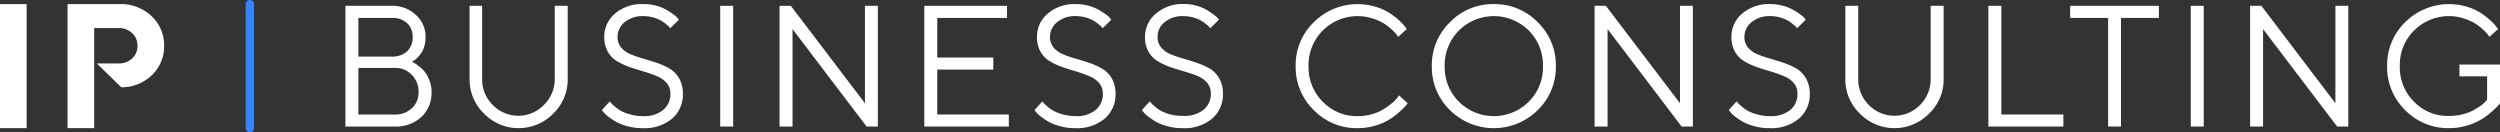
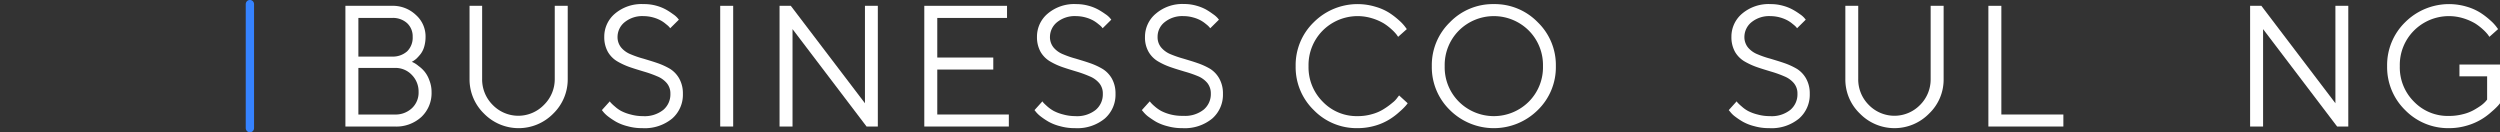
<svg xmlns="http://www.w3.org/2000/svg" viewBox="0 0 262.01 13.87">
  <rect x="0" y="0" width="262.01" height="13.87" fill="#333333" stroke="none" />
  <defs>
    <style>.cls-1{fill:#fff;}.cls-2{fill:none;stroke:#3683ff;stroke-linecap:round;stroke-linejoin:round;stroke-width:0.87px;}</style>
  </defs>
  <g id="Layer_2" data-name="Layer 2">
    <g id="Layer_1-2" data-name="Layer 1">
-       <rect class="cls-1" y="0.43" width="2.79" height="13" />
-       <path class="cls-1" d="M9.87,2.94h2.59a2,2,0,0,1,1.4.54,1.77,1.77,0,0,1,.55,1.32,1.77,1.77,0,0,1-.55,1.32,2,2,0,0,1-1.4.53H10.15l2.56,2.5a4.58,4.58,0,0,0,3.17-1.24A4.13,4.13,0,0,0,17.2,4.8a4.12,4.12,0,0,0-1.32-3.11A4.62,4.62,0,0,0,12.56.43H7.08v13H9.87Z" />
      <path class="cls-1" d="M44.51,7.52a3.34,3.34,0,0,0-.64-.6,2.93,2.93,0,0,0-.49-.34l-.22-.1.14-.08a2.35,2.35,0,0,0,.36-.27,5.19,5.19,0,0,0,.43-.48,2.34,2.34,0,0,0,.37-.76,3.72,3.72,0,0,0,.14-1,3,3,0,0,0-1-2.31A3.5,3.5,0,0,0,41.08.61H36.2V13.26h5.15a3.89,3.89,0,0,0,2.81-1,3.43,3.43,0,0,0,1.07-2.59A3.3,3.3,0,0,0,45,8.42,3.1,3.1,0,0,0,44.51,7.52ZM37.56,1.88h3.52a2.21,2.21,0,0,1,1.59.55,1.88,1.88,0,0,1,.58,1.43,2,2,0,0,1-.58,1.52,2.26,2.26,0,0,1-1.59.55H37.56Zm5.62,9.45a2.5,2.5,0,0,1-1.83.67H37.56V7.12h3.79a2.35,2.35,0,0,1,1.82.74,2.47,2.47,0,0,1,.7,1.78A2.23,2.23,0,0,1,43.18,11.33Z" />
      <path class="cls-1" d="M58.14,8.29A3.77,3.77,0,0,1,57,11a3.74,3.74,0,0,1-5.36,0,3.77,3.77,0,0,1-1.11-2.75V.61H49.21V8.29a5,5,0,0,0,1.52,3.62,5.08,5.08,0,0,0,7.25,0A5,5,0,0,0,59.5,8.29V.61H58.14Z" />
      <path class="cls-1" d="M70.23,7.22a7.37,7.37,0,0,0-1.33-.61c-.49-.17-1-.32-1.46-.46a10,10,0,0,1-1.34-.46,2.52,2.52,0,0,1-1-.71,1.73,1.73,0,0,1-.38-1.12,2,2,0,0,1,.74-1.53,2.94,2.94,0,0,1,2-.64,3.85,3.85,0,0,1,1,.14,3.71,3.71,0,0,1,.78.31,3.12,3.12,0,0,1,.56.39,2.48,2.48,0,0,1,.34.3l.1.13.91-.9L71,1.88a2.32,2.32,0,0,0-.47-.4A6.82,6.82,0,0,0,69.79,1a4.61,4.61,0,0,0-1-.4A4.71,4.71,0,0,0,67.45.43a4.3,4.3,0,0,0-3,1,3.14,3.14,0,0,0-1.12,2.43,3.13,3.13,0,0,0,.38,1.58,2.78,2.78,0,0,0,1,1,7.47,7.47,0,0,0,1.34.61c.49.17,1,.32,1.46.46A11.61,11.61,0,0,1,68.88,8a2.56,2.56,0,0,1,1,.71,1.67,1.67,0,0,1,.38,1.12,2.12,2.12,0,0,1-.75,1.69,3.13,3.13,0,0,1-2.14.65A4.71,4.71,0,0,1,66.1,12a4.49,4.49,0,0,1-1-.37,3.43,3.43,0,0,1-.66-.47,4.53,4.53,0,0,1-.41-.38.92.92,0,0,1-.12-.16l-.83.92.16.2a3.07,3.07,0,0,0,.51.48,7.47,7.47,0,0,0,.83.55,4.94,4.94,0,0,0,1.2.46,5.51,5.51,0,0,0,1.54.2,4.52,4.52,0,0,0,3.12-1,3.31,3.31,0,0,0,1.13-2.6,3.17,3.17,0,0,0-.38-1.59A2.85,2.85,0,0,0,70.23,7.22Z" />
      <rect class="cls-1" x="75.48" y="0.61" width="1.36" height="12.65" />
      <polygon class="cls-1" points="90.65 10.82 82.88 0.61 81.7 0.61 81.7 13.26 83.06 13.26 83.06 3.05 90.82 13.26 92 13.26 92 0.61 90.65 0.61 90.65 10.82" />
      <polygon class="cls-1" points="98.23 7.29 104.1 7.29 104.1 6.03 98.23 6.03 98.23 1.88 105.54 1.88 105.54 0.61 96.87 0.61 96.87 13.26 105.73 13.26 105.73 12 98.23 12 98.23 7.29" />
      <path class="cls-1" d="M115.55,7.22a7.37,7.37,0,0,0-1.33-.61c-.49-.17-1-.32-1.46-.46a10,10,0,0,1-1.34-.46,2.52,2.52,0,0,1-1-.71,1.73,1.73,0,0,1-.38-1.12,2,2,0,0,1,.74-1.53,2.94,2.94,0,0,1,2-.64,3.85,3.85,0,0,1,1,.14,3.71,3.71,0,0,1,.78.31,3.52,3.52,0,0,1,.56.39,2.48,2.48,0,0,1,.34.3l.1.13.91-.9-.15-.18a2.32,2.32,0,0,0-.47-.4,8,8,0,0,0-.74-.47,4.61,4.61,0,0,0-1-.4,4.76,4.76,0,0,0-1.31-.18,4.3,4.3,0,0,0-3,1,3.14,3.14,0,0,0-1.12,2.43,3.13,3.13,0,0,0,.38,1.58,2.78,2.78,0,0,0,1,1,7.17,7.17,0,0,0,1.34.61c.49.17,1,.32,1.46.46A11.61,11.61,0,0,1,114.2,8a2.56,2.56,0,0,1,1,.71,1.67,1.67,0,0,1,.38,1.12,2.12,2.12,0,0,1-.75,1.69,3.13,3.13,0,0,1-2.14.65,4.71,4.71,0,0,1-1.25-.17,4.49,4.49,0,0,1-1-.37,3.85,3.85,0,0,1-.67-.47c-.2-.18-.33-.3-.4-.38a.92.92,0,0,1-.12-.16l-.83.92.16.2a3.07,3.07,0,0,0,.51.48,7.47,7.47,0,0,0,.83.55,4.94,4.94,0,0,0,1.2.46,5.51,5.51,0,0,0,1.54.2,4.52,4.52,0,0,0,3.12-1,3.31,3.31,0,0,0,1.13-2.6,3.17,3.17,0,0,0-.38-1.59A2.85,2.85,0,0,0,115.55,7.22Z" />
      <path class="cls-1" d="M126.84,7.22a7.17,7.17,0,0,0-1.34-.61c-.48-.17-1-.32-1.46-.46a11.05,11.05,0,0,1-1.34-.46,2.56,2.56,0,0,1-1-.71,1.67,1.67,0,0,1-.38-1.12,1.94,1.94,0,0,1,.73-1.53,2.94,2.94,0,0,1,2-.64,3.73,3.73,0,0,1,1,.14,3.61,3.61,0,0,1,.79.31,3.52,3.52,0,0,1,.56.39,2.2,2.2,0,0,1,.33.3l.11.13.91-.9-.15-.18a2.64,2.64,0,0,0-.47-.4A8,8,0,0,0,126.4,1a4.71,4.71,0,0,0-1-.4,4.66,4.66,0,0,0-1.31-.18,4.27,4.27,0,0,0-2.94,1A3.14,3.14,0,0,0,120,3.86a3,3,0,0,0,.38,1.58,2.78,2.78,0,0,0,1,1,7.17,7.17,0,0,0,1.34.61c.48.17,1,.32,1.46.46a12.31,12.31,0,0,1,1.34.46,2.56,2.56,0,0,1,1,.71,1.73,1.73,0,0,1,.38,1.12,2.12,2.12,0,0,1-.75,1.69,3.13,3.13,0,0,1-2.14.65A4.85,4.85,0,0,1,122.7,12a4.6,4.6,0,0,1-1-.37,3.85,3.85,0,0,1-.67-.47,4,4,0,0,1-.4-.38l-.13-.16-.83.92.17.2a2.92,2.92,0,0,0,.5.48c.25.18.52.37.83.55a5.11,5.11,0,0,0,1.2.46,5.63,5.63,0,0,0,1.55.2,4.53,4.53,0,0,0,3.12-1,3.31,3.31,0,0,0,1.13-2.6,3.17,3.17,0,0,0-.38-1.59A2.85,2.85,0,0,0,126.84,7.22Z" />
      <path class="cls-1" d="M146.46,10.22a2.4,2.4,0,0,1-.53.55,7.11,7.11,0,0,1-.86.63,4.41,4.41,0,0,1-1.23.55,5.28,5.28,0,0,1-1.55.22,4.92,4.92,0,0,1-3.66-1.51,5.09,5.09,0,0,1-1.49-3.73,5.12,5.12,0,0,1,1.49-3.73,5.17,5.17,0,0,1,5.21-1.27,5.48,5.48,0,0,1,1.2.53,5.89,5.89,0,0,1,.84.65,4.51,4.51,0,0,1,.49.52l.16.23.91-.81-.2-.27a4.51,4.51,0,0,0-.63-.66,8,8,0,0,0-1-.77A5.69,5.69,0,0,0,144.13.7a6.49,6.49,0,0,0-6.44,1.63,6.24,6.24,0,0,0-1.9,4.6,6.26,6.26,0,0,0,1.9,4.61,6.26,6.26,0,0,0,4.6,1.89,6.56,6.56,0,0,0,1.87-.27,6,6,0,0,0,1.45-.64,6.85,6.85,0,0,0,1.06-.8,6.59,6.59,0,0,0,.64-.62,2.85,2.85,0,0,0,.22-.28l-.9-.82Z" />
      <path class="cls-1" d="M156.56.43a6.26,6.26,0,0,0-4.6,1.9,6.24,6.24,0,0,0-1.9,4.6,6.26,6.26,0,0,0,1.9,4.61,6.54,6.54,0,0,0,9.2,0,6.26,6.26,0,0,0,1.9-4.61,6.24,6.24,0,0,0-1.9-4.6A6.28,6.28,0,0,0,156.56.43Zm3.66,10.23a5.19,5.19,0,0,1-7.32,0,5.09,5.09,0,0,1-1.49-3.73A5.12,5.12,0,0,1,152.9,3.2a5.19,5.19,0,0,1,7.32,0,5.12,5.12,0,0,1,1.49,3.73A5.09,5.09,0,0,1,160.22,10.66Z" />
-       <polygon class="cls-1" points="176.07 10.82 168.3 0.61 167.12 0.61 167.12 13.26 168.48 13.26 168.48 3.05 176.24 13.26 177.42 13.26 177.42 0.61 176.07 0.61 176.07 10.82" />
      <path class="cls-1" d="M188.33,7.22A7.37,7.37,0,0,0,187,6.61c-.49-.17-1-.32-1.46-.46a10,10,0,0,1-1.34-.46,2.52,2.52,0,0,1-1-.71,1.73,1.73,0,0,1-.38-1.12,2,2,0,0,1,.74-1.53,2.94,2.94,0,0,1,2-.64,3.85,3.85,0,0,1,1,.14,3.71,3.71,0,0,1,.78.31,3.12,3.12,0,0,1,.56.39,2.48,2.48,0,0,1,.34.3l.1.13.91-.9-.15-.18a2.32,2.32,0,0,0-.47-.4,6.82,6.82,0,0,0-.74-.47,4.61,4.61,0,0,0-1-.4,4.71,4.71,0,0,0-1.31-.18,4.3,4.3,0,0,0-3,1,3.14,3.14,0,0,0-1.12,2.43,3.13,3.13,0,0,0,.38,1.58,2.78,2.78,0,0,0,1,1,7.47,7.47,0,0,0,1.34.61c.49.17,1,.32,1.46.46A11.61,11.61,0,0,1,187,8a2.56,2.56,0,0,1,1,.71,1.67,1.67,0,0,1,.38,1.12,2.12,2.12,0,0,1-.75,1.69,3.13,3.13,0,0,1-2.14.65A4.71,4.71,0,0,1,184.2,12a4.49,4.49,0,0,1-1-.37,3.43,3.43,0,0,1-.66-.47,4.53,4.53,0,0,1-.41-.38.92.92,0,0,1-.12-.16l-.83.92.17.2a2.59,2.59,0,0,0,.5.48,7.47,7.47,0,0,0,.83.55,4.94,4.94,0,0,0,1.2.46,5.51,5.51,0,0,0,1.54.2,4.52,4.52,0,0,0,3.12-1,3.31,3.31,0,0,0,1.13-2.6,3.17,3.17,0,0,0-.38-1.59A2.85,2.85,0,0,0,188.33,7.22Z" />
      <path class="cls-1" d="M202.34,8.29A3.77,3.77,0,0,1,201.23,11a3.75,3.75,0,0,1-5.37,0,3.77,3.77,0,0,1-1.11-2.75V.61H193.4V8.29a4.94,4.94,0,0,0,1.53,3.62,5.07,5.07,0,0,0,7.24,0,4.92,4.92,0,0,0,1.53-3.62V.61h-1.36Z" />
      <polygon class="cls-1" points="209.75 0.61 208.39 0.61 208.39 13.26 216.25 13.26 216.25 12 209.75 12 209.75 0.61" />
-       <polygon class="cls-1" points="216.96 1.88 220.94 1.88 220.94 13.26 222.29 13.26 222.29 1.88 226.26 1.88 226.26 0.61 216.96 0.61 216.96 1.88" />
-       <rect class="cls-1" x="229.6" y="0.61" width="1.36" height="12.65" />
      <polygon class="cls-1" points="244.76 10.82 237 0.61 235.82 0.61 235.82 13.26 237.18 13.26 237.18 3.05 244.94 13.26 246.11 13.26 246.11 0.61 244.76 0.61 244.76 10.82" />
      <path class="cls-1" d="M257.76,6.76V8h2.9v2.44l-.15.18a3.17,3.17,0,0,1-.48.43,8.27,8.27,0,0,1-.78.49,4.53,4.53,0,0,1-1.13.43,5.63,5.63,0,0,1-1.44.18A4.92,4.92,0,0,1,253,10.66a5.05,5.05,0,0,1-1.49-3.73A5.08,5.08,0,0,1,253,3.2a5.17,5.17,0,0,1,5.21-1.27,5.7,5.7,0,0,1,1.2.53,5.89,5.89,0,0,1,.84.65,4.51,4.51,0,0,1,.49.52l.16.23.91-.81-.2-.27a4.51,4.51,0,0,0-.63-.66,8,8,0,0,0-1-.77A5.69,5.69,0,0,0,258.52.7a6.51,6.51,0,0,0-6.45,1.63,6.27,6.27,0,0,0-1.89,4.6,6.29,6.29,0,0,0,1.89,4.61,6.29,6.29,0,0,0,4.61,1.89,6.56,6.56,0,0,0,1.87-.27,6.39,6.39,0,0,0,1.49-.64,6.56,6.56,0,0,0,1.08-.8,7.75,7.75,0,0,0,.66-.62,3.25,3.25,0,0,0,.23-.28V6.76Z" />
      <line class="cls-2" x1="26.19" y1="0.43" x2="26.19" y2="13.43" />
    </g>
  </g>
</svg>